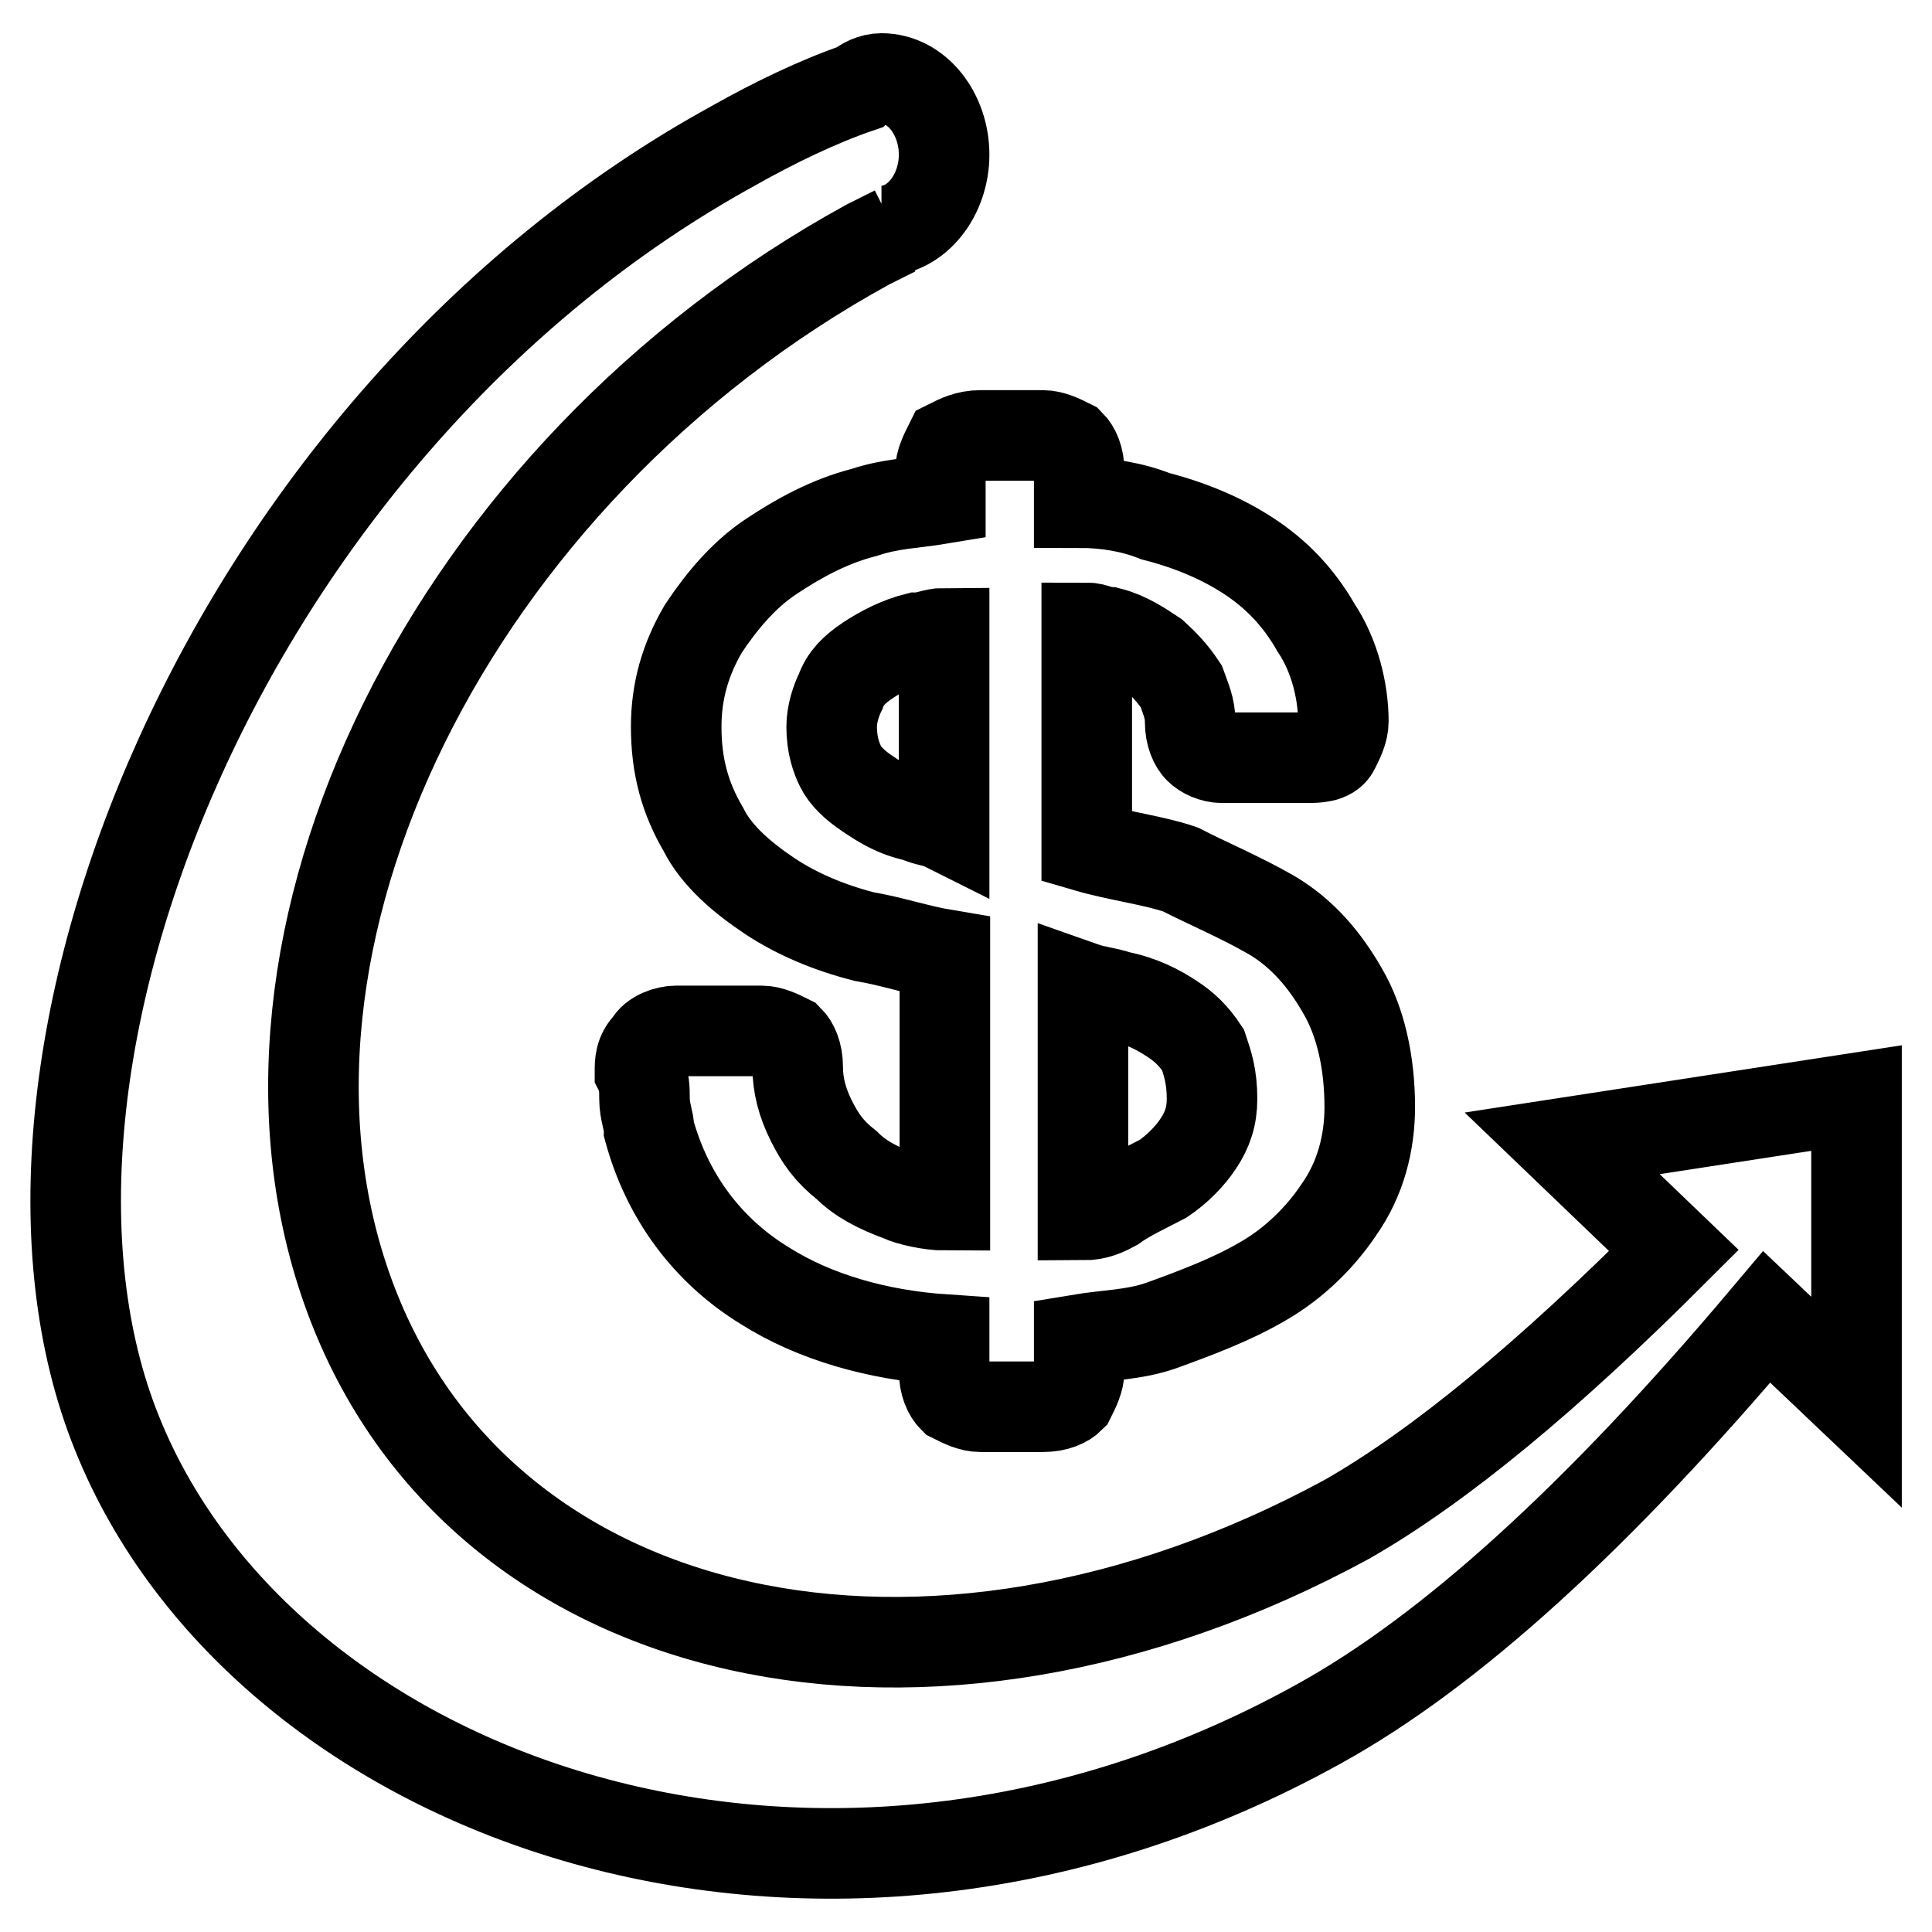
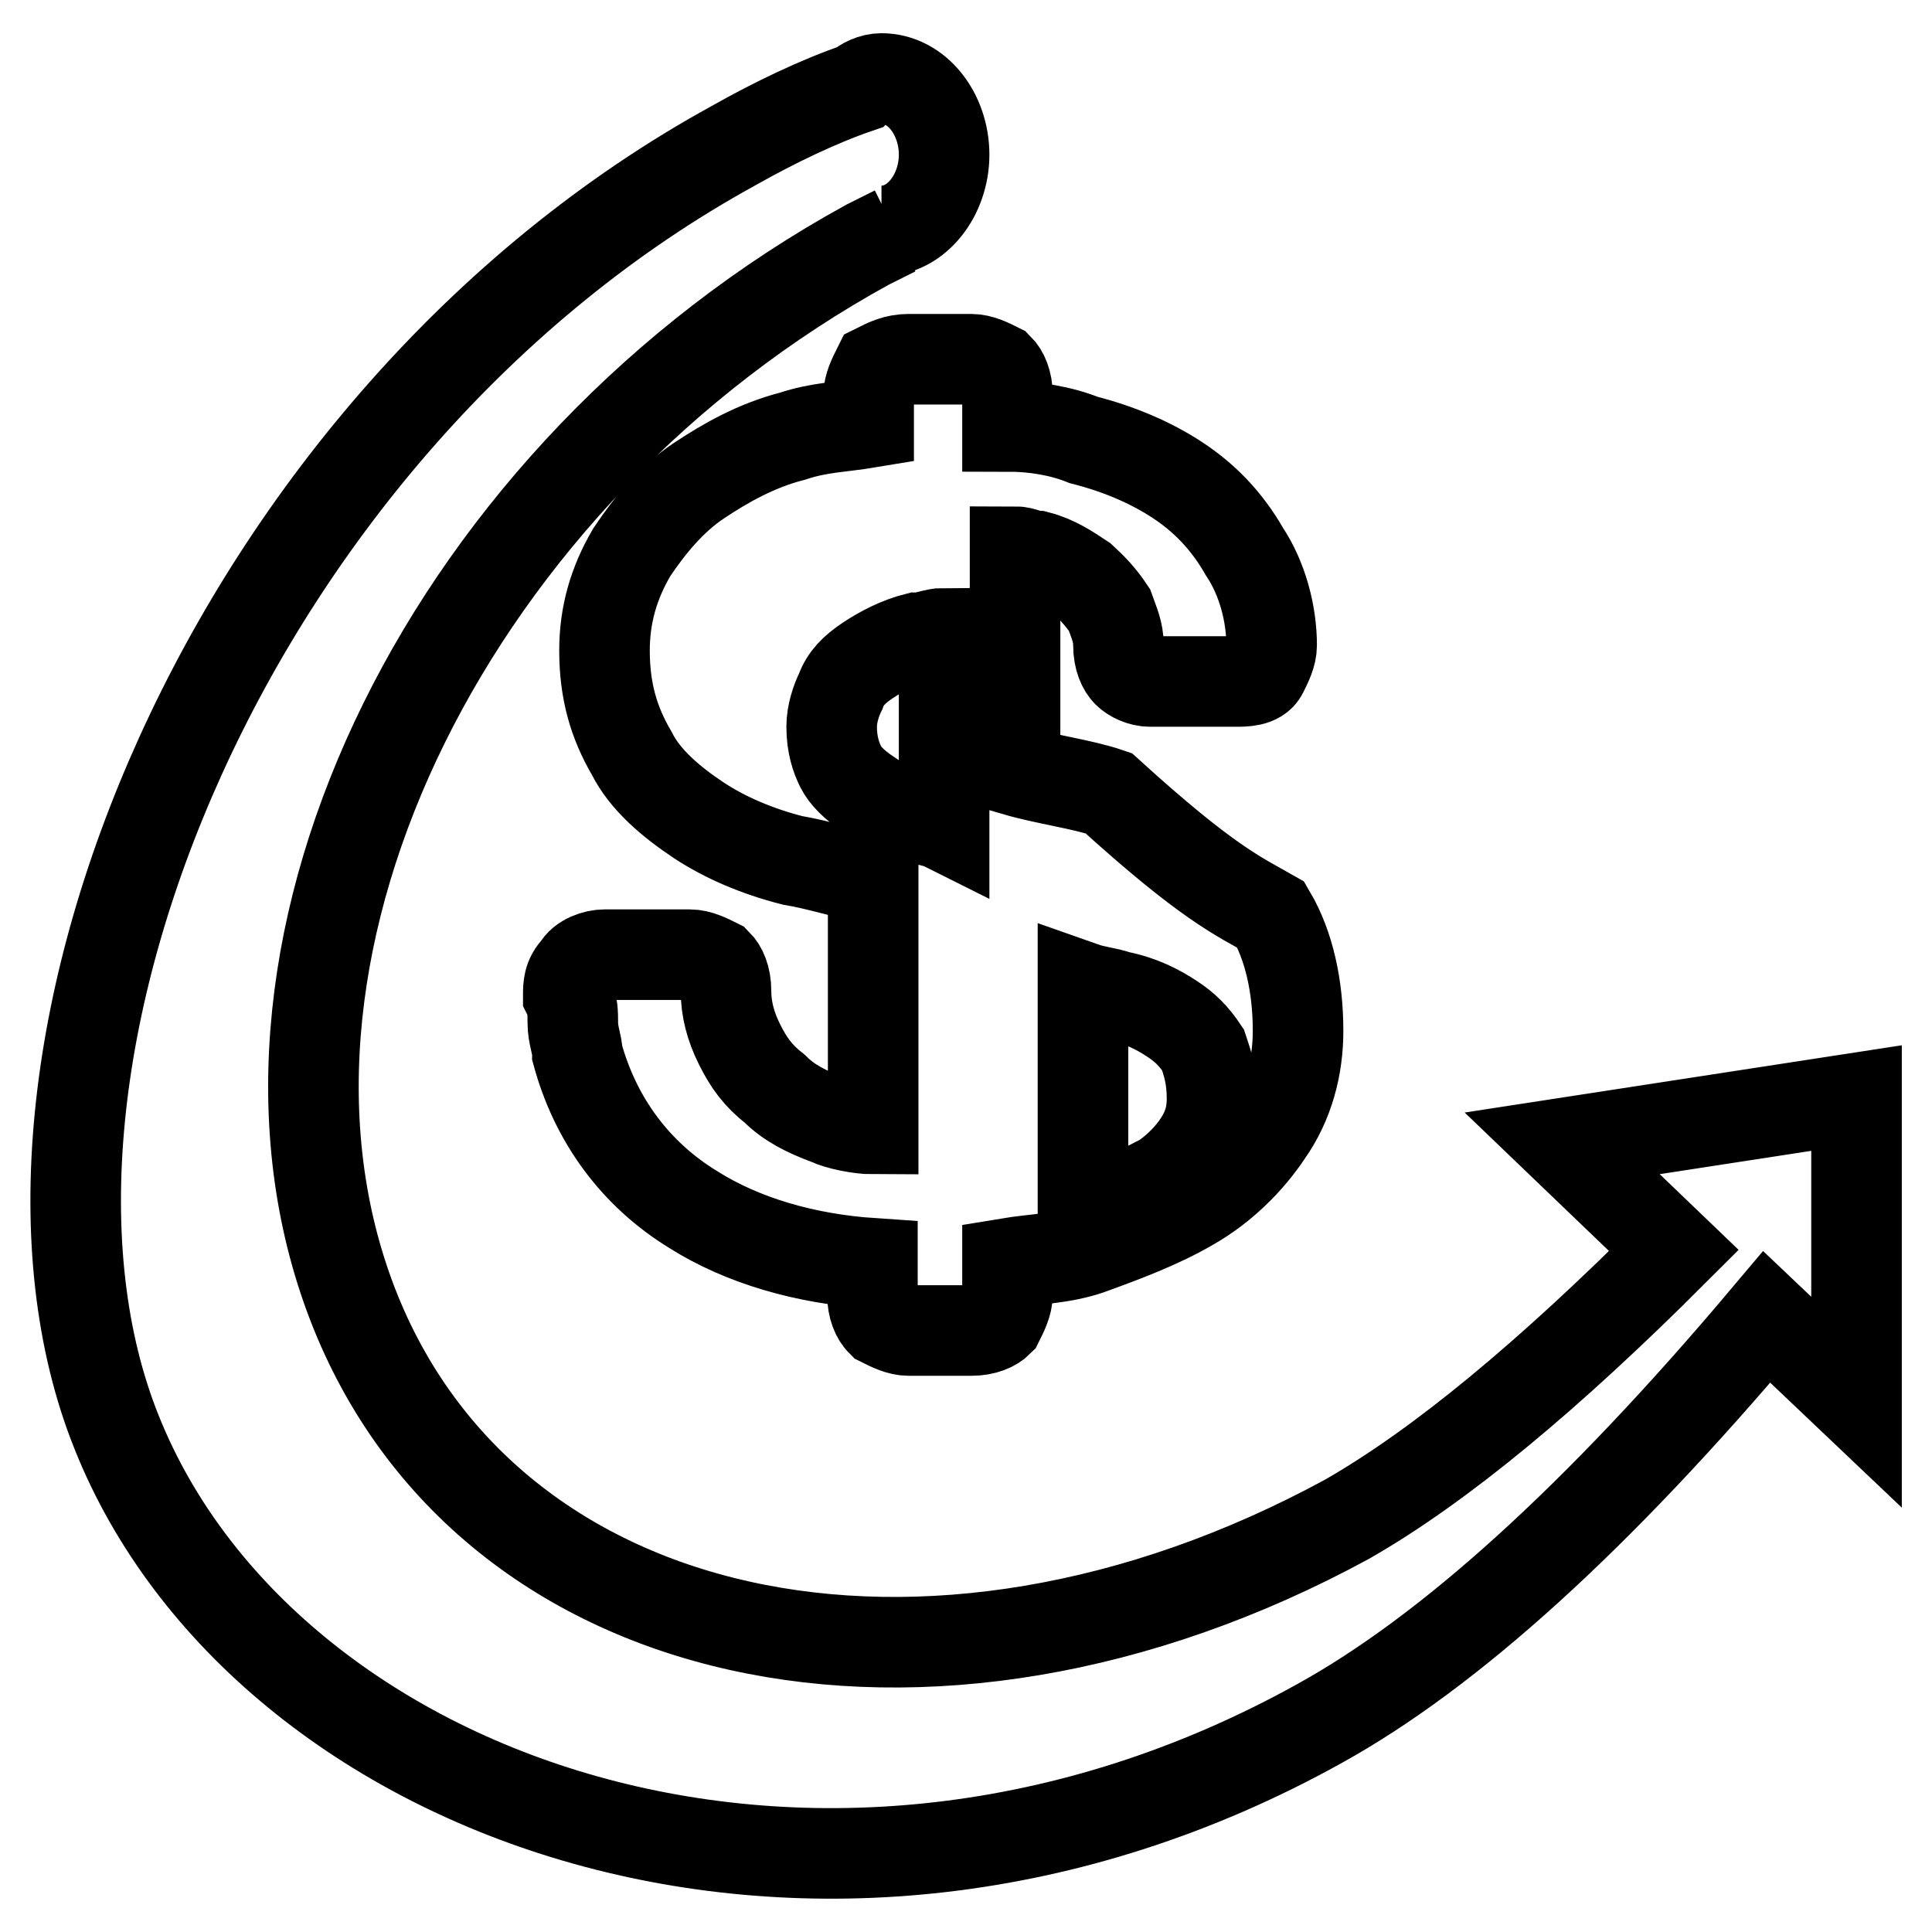
<svg xmlns="http://www.w3.org/2000/svg" version="1.1" x="0px" y="0px" viewBox="0 0 256 256" enable-background="new 0 0 256 256" xml:space="preserve">
  <g>
-     <path stroke-width="12" fill-opacity="0" stroke="#000000" d="M246,145.5v40.3l-11.9-11.3c-22.5,26.7-42.1,44.4-59.3,53.9C108.5,265.2,35,238.5,15.5,189.9 C-4.1,141.4,30.3,56,97.2,19.3c5.3-3,11.3-5.9,16.6-7.7c0.6-0.6,1.8-1.2,3-1.2c4.7,0,8.3,4.7,8.3,10.1c0,5.3-3.6,10.1-8.3,10.1h1.8 l-3.6,1.8c-55.1,30.2-85.9,92.5-68.7,139.3c17.2,46.8,76.5,59.9,132.2,29.6c12.4-7.1,26.7-19,43.3-35.6l-14.8-14.2L246,145.5z  M168.4,121.2c4.1,2.4,7.1,5.9,9.5,10.1c2.4,4.1,3.6,9.5,3.6,15.4c0,4.7-1.2,9.5-4.1,13.6c-2.4,3.6-5.9,7.1-10.1,9.5 c-4.1,2.4-8.9,4.2-13.6,5.9c-3.6,1.2-7.1,1.2-10.7,1.8v4.1c0,1.2-0.6,2.4-1.2,3.6c-0.6,0.6-1.8,1.2-3.6,1.2h-8.3 c-1.2,0-2.4-0.6-3.6-1.2c-0.6-0.6-1.2-1.8-1.2-3.6v-4.1c-8.9-0.6-17.2-3-23.7-7.1c-7.7-4.7-13-11.9-15.4-20.7 c0-1.2-0.6-2.4-0.6-4.1c0-1.2,0-2.4-0.6-3.6c0-1.2,0-2.4,1.2-3.6c0.6-1.2,2.4-1.8,3.6-1.8h11.3c1.2,0,2.4,0.6,3.6,1.2 c0.6,0.6,1.2,1.8,1.2,3.6c0,2.4,0.6,4.7,1.8,7.1c1.2,2.4,2.4,4.1,4.7,5.9c1.8,1.8,4.1,3,7.1,4.1c1.2,0.6,4.1,1.2,5.9,1.2v-33.2 c-3.6-0.6-7.1-1.8-10.7-2.4c-4.7-1.2-8.9-3-12.4-5.3c-3.6-2.4-7.1-5.3-8.9-8.9c-2.4-4.1-3.6-8.3-3.6-13.6c0-4.7,1.2-8.9,3.6-13 c2.4-3.6,5.3-7.1,8.9-9.5c3.6-2.4,7.7-4.7,12.4-5.9c3.6-1.2,6.5-1.2,10.1-1.8v-3.6c0-1.2,0.6-2.4,1.2-3.6c1.2-0.6,2.4-1.2,4.1-1.2 h8.3c1.2,0,2.4,0.6,3.6,1.2c0.6,0.6,1.2,1.8,1.2,3.6v4.1c3.6,0,7.1,0.6,10.1,1.8c4.7,1.2,8.9,3,12.4,5.3s6.5,5.3,8.9,9.5 c2.4,3.6,3.6,8.3,3.6,12.4c0,1.2-0.6,2.4-1.2,3.6s-2.4,1.2-3.6,1.2h-11.3c-1.2,0-2.4-0.6-3-1.2c-0.6-0.6-1.2-1.8-1.2-3.6 s-0.6-3-1.2-4.7c-1.2-1.8-2.4-3-3.6-4.1c-1.8-1.2-3.6-2.4-5.9-3c-1.2,0-1.8-0.6-3-0.6v29c4.1,1.2,8.9,1.8,12.4,3 C160.1,117.1,164.2,118.8,168.4,121.2L168.4,121.2z M121.5,108.2c1.2,0.6,2.4,0.6,3.6,1.2V83.9c-1.2,0-2.4,0.6-3.6,0.6 c-2.4,0.6-4.7,1.8-6.5,3c-1.8,1.2-3,2.4-3.6,4.1c-0.6,1.2-1.2,3-1.2,4.7c0,2.4,0.6,4.1,1.2,5.3c0.6,1.2,1.8,2.4,3.6,3.6 C116.8,106.4,118.6,107.6,121.5,108.2z M154.1,156.2c1.8-1.2,3.6-3,4.7-4.7c1.2-1.8,1.8-3.6,1.8-5.9c0-3-0.6-4.7-1.2-6.5 c-1.2-1.8-2.4-3-4.1-4.1c-1.8-1.2-4.1-2.4-7.1-3c-1.8-0.6-3-0.6-4.7-1.2v30.2c1.8,0,3-0.6,4.1-1.2 C149.4,158.5,151.8,157.4,154.1,156.2L154.1,156.2z" />
+     <path stroke-width="12" fill-opacity="0" stroke="#000000" d="M246,145.5v40.3l-11.9-11.3c-22.5,26.7-42.1,44.4-59.3,53.9C108.5,265.2,35,238.5,15.5,189.9 C-4.1,141.4,30.3,56,97.2,19.3c5.3-3,11.3-5.9,16.6-7.7c0.6-0.6,1.8-1.2,3-1.2c4.7,0,8.3,4.7,8.3,10.1c0,5.3-3.6,10.1-8.3,10.1h1.8 l-3.6,1.8c-55.1,30.2-85.9,92.5-68.7,139.3c17.2,46.8,76.5,59.9,132.2,29.6c12.4-7.1,26.7-19,43.3-35.6l-14.8-14.2L246,145.5z  M168.4,121.2c2.4,4.1,3.6,9.5,3.6,15.4c0,4.7-1.2,9.5-4.1,13.6c-2.4,3.6-5.9,7.1-10.1,9.5 c-4.1,2.4-8.9,4.2-13.6,5.9c-3.6,1.2-7.1,1.2-10.7,1.8v4.1c0,1.2-0.6,2.4-1.2,3.6c-0.6,0.6-1.8,1.2-3.6,1.2h-8.3 c-1.2,0-2.4-0.6-3.6-1.2c-0.6-0.6-1.2-1.8-1.2-3.6v-4.1c-8.9-0.6-17.2-3-23.7-7.1c-7.7-4.7-13-11.9-15.4-20.7 c0-1.2-0.6-2.4-0.6-4.1c0-1.2,0-2.4-0.6-3.6c0-1.2,0-2.4,1.2-3.6c0.6-1.2,2.4-1.8,3.6-1.8h11.3c1.2,0,2.4,0.6,3.6,1.2 c0.6,0.6,1.2,1.8,1.2,3.6c0,2.4,0.6,4.7,1.8,7.1c1.2,2.4,2.4,4.1,4.7,5.9c1.8,1.8,4.1,3,7.1,4.1c1.2,0.6,4.1,1.2,5.9,1.2v-33.2 c-3.6-0.6-7.1-1.8-10.7-2.4c-4.7-1.2-8.9-3-12.4-5.3c-3.6-2.4-7.1-5.3-8.9-8.9c-2.4-4.1-3.6-8.3-3.6-13.6c0-4.7,1.2-8.9,3.6-13 c2.4-3.6,5.3-7.1,8.9-9.5c3.6-2.4,7.7-4.7,12.4-5.9c3.6-1.2,6.5-1.2,10.1-1.8v-3.6c0-1.2,0.6-2.4,1.2-3.6c1.2-0.6,2.4-1.2,4.1-1.2 h8.3c1.2,0,2.4,0.6,3.6,1.2c0.6,0.6,1.2,1.8,1.2,3.6v4.1c3.6,0,7.1,0.6,10.1,1.8c4.7,1.2,8.9,3,12.4,5.3s6.5,5.3,8.9,9.5 c2.4,3.6,3.6,8.3,3.6,12.4c0,1.2-0.6,2.4-1.2,3.6s-2.4,1.2-3.6,1.2h-11.3c-1.2,0-2.4-0.6-3-1.2c-0.6-0.6-1.2-1.8-1.2-3.6 s-0.6-3-1.2-4.7c-1.2-1.8-2.4-3-3.6-4.1c-1.8-1.2-3.6-2.4-5.9-3c-1.2,0-1.8-0.6-3-0.6v29c4.1,1.2,8.9,1.8,12.4,3 C160.1,117.1,164.2,118.8,168.4,121.2L168.4,121.2z M121.5,108.2c1.2,0.6,2.4,0.6,3.6,1.2V83.9c-1.2,0-2.4,0.6-3.6,0.6 c-2.4,0.6-4.7,1.8-6.5,3c-1.8,1.2-3,2.4-3.6,4.1c-0.6,1.2-1.2,3-1.2,4.7c0,2.4,0.6,4.1,1.2,5.3c0.6,1.2,1.8,2.4,3.6,3.6 C116.8,106.4,118.6,107.6,121.5,108.2z M154.1,156.2c1.8-1.2,3.6-3,4.7-4.7c1.2-1.8,1.8-3.6,1.8-5.9c0-3-0.6-4.7-1.2-6.5 c-1.2-1.8-2.4-3-4.1-4.1c-1.8-1.2-4.1-2.4-7.1-3c-1.8-0.6-3-0.6-4.7-1.2v30.2c1.8,0,3-0.6,4.1-1.2 C149.4,158.5,151.8,157.4,154.1,156.2L154.1,156.2z" />
  </g>
</svg>